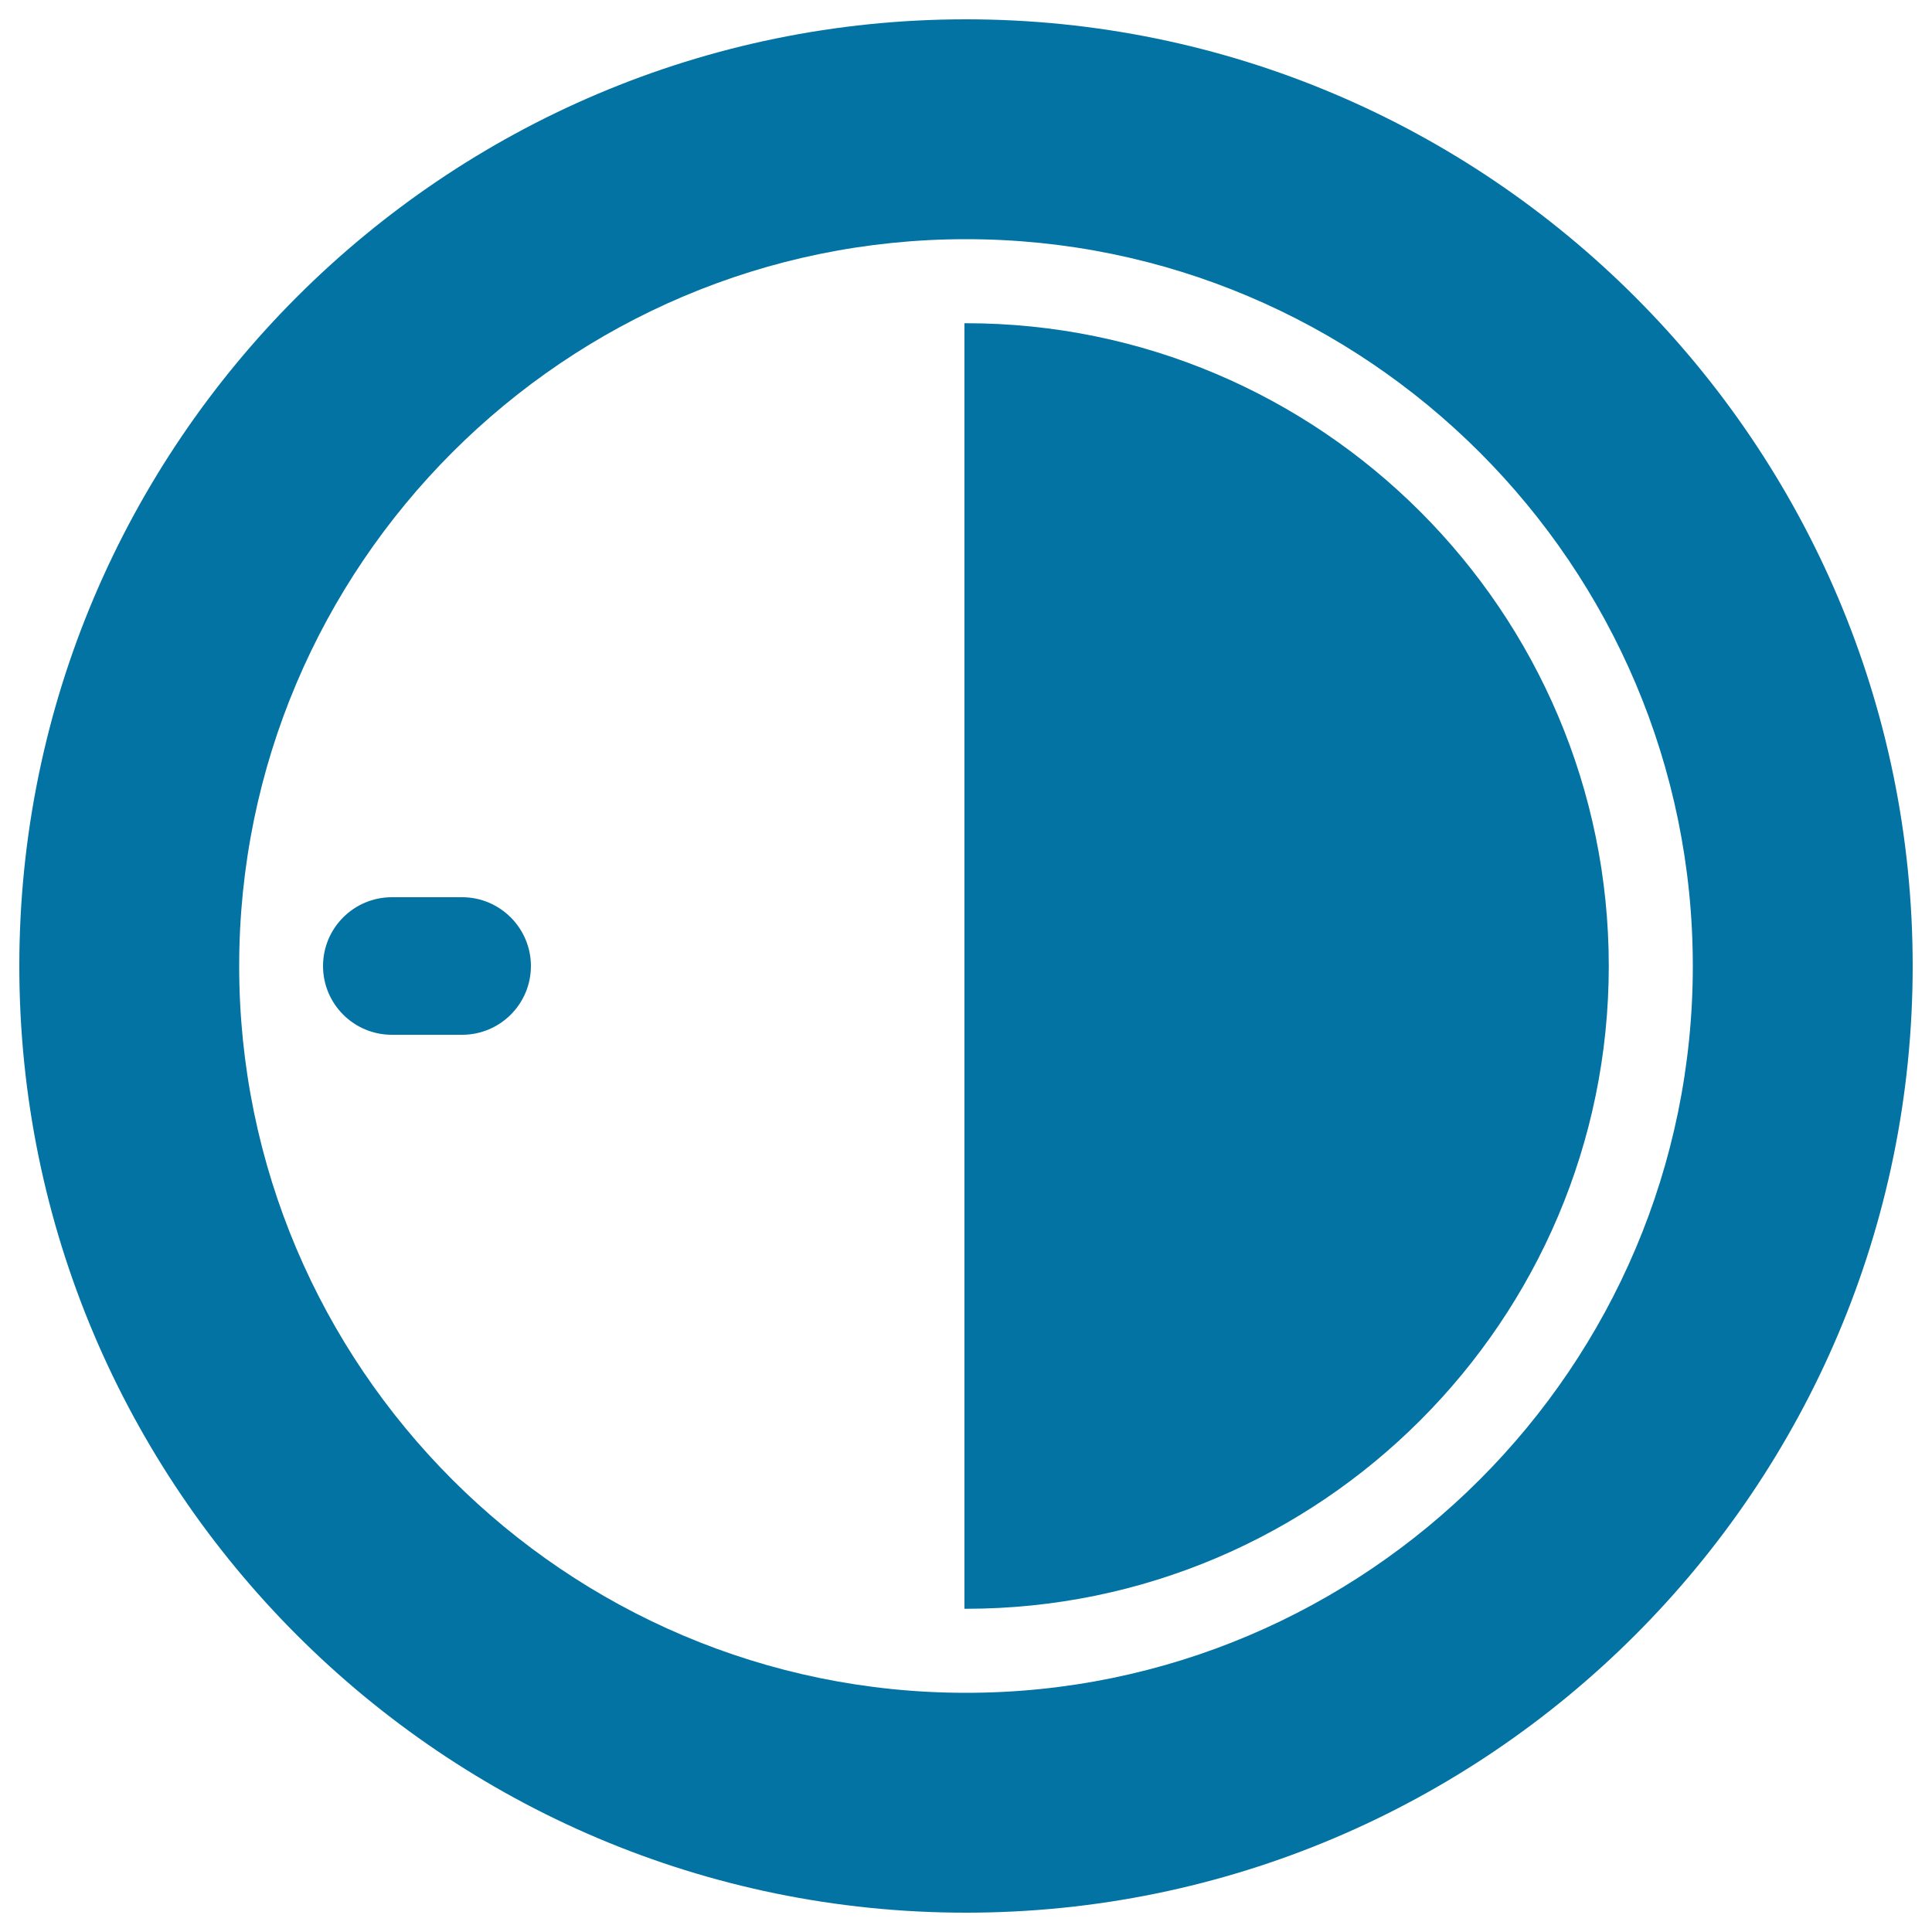
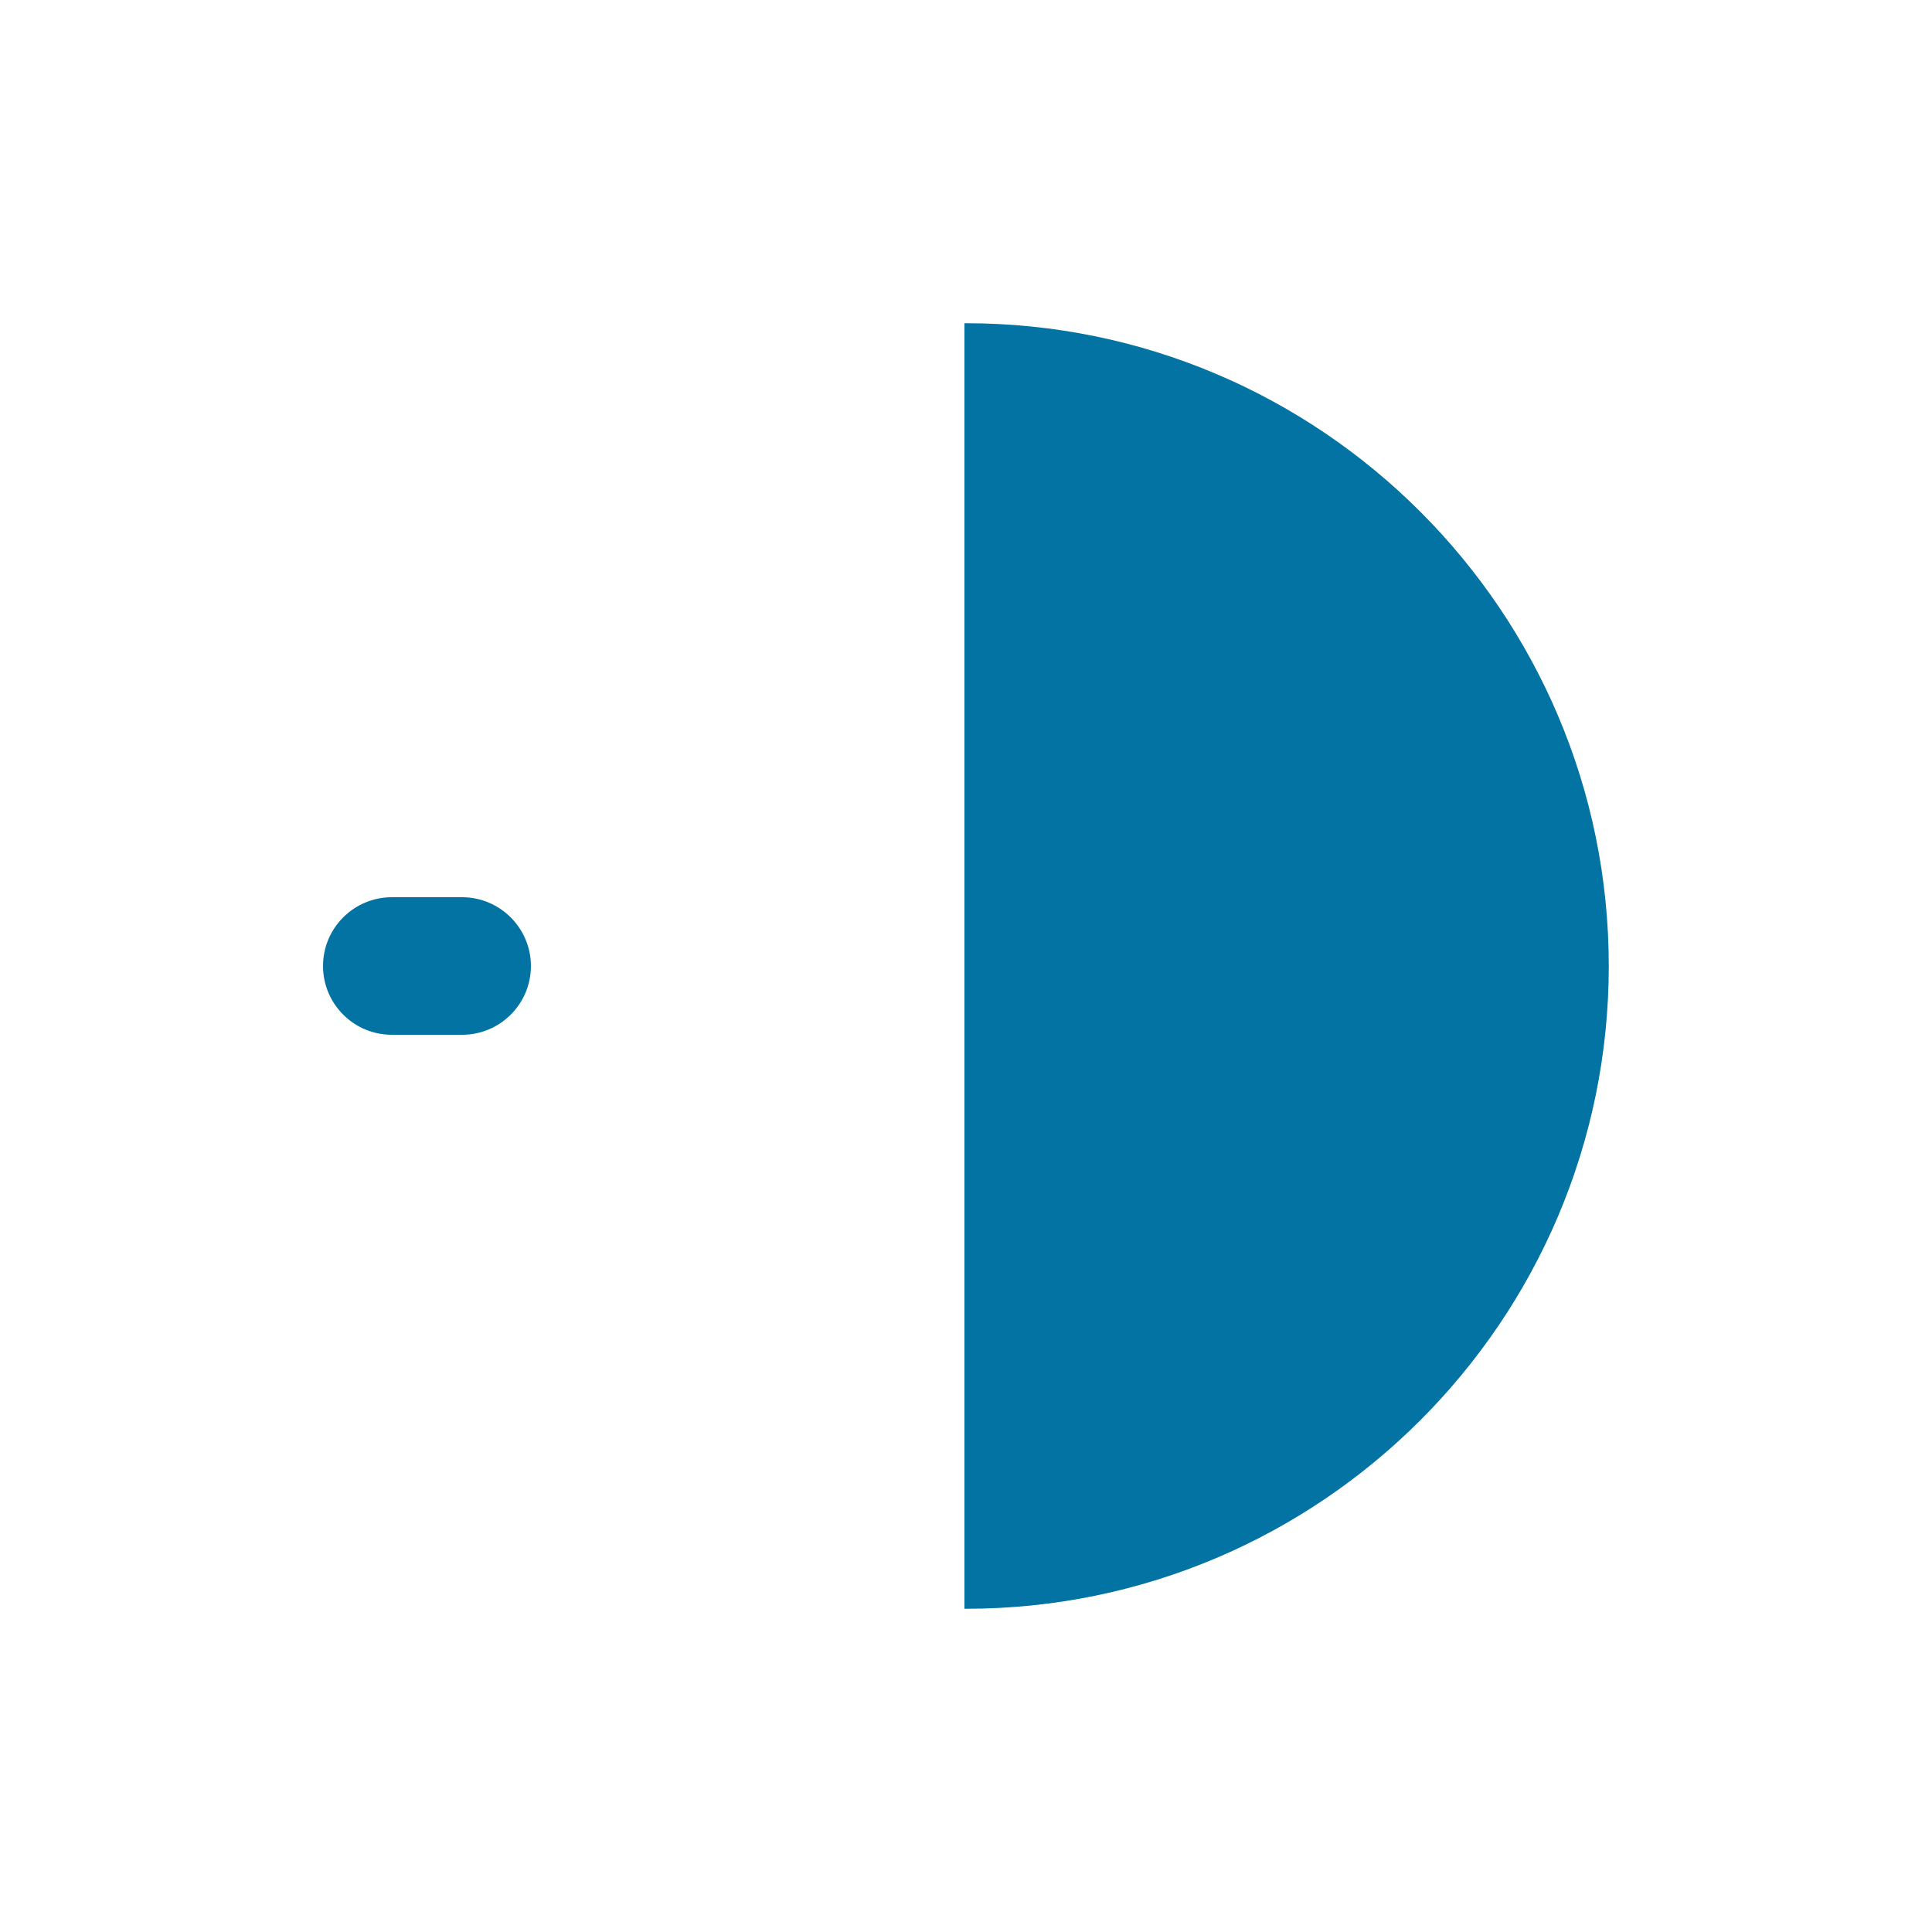
<svg xmlns="http://www.w3.org/2000/svg" viewBox="0 0 1000 1000" style="fill:#0273a2">
  <title>Half An Hour SVG icon</title>
  <g>
    <g id="Layer_2_27_">
      <g>
-         <path d="M500,10C229.8,10,10,229.8,10,500c0,270.2,219.8,490,490,490c270.2,0,490-219.8,490-490C990,229.8,770.2,10,500,10z M500,876.2c-207.4,0-376.2-168.8-376.2-376.2c0-207.4,168.8-376.2,376.2-376.2c207.4,0,376.2,168.8,376.2,376.2C876.2,707.4,707.4,876.2,500,876.2z" />
        <path d="M239.2,464.4h-36.4c-19.6,0-35.6,15.9-35.6,35.6c0,19.6,15.9,35.6,35.6,35.6h36.4c19.6,0,35.6-15.9,35.6-35.6C274.8,480.4,258.8,464.4,239.2,464.4z" />
        <path d="M500,167.3c-0.3,0-0.5,0-0.8,0v665.4c0.3,0,0.5,0,0.8,0c183.5,0,332.7-149.3,332.7-332.7C832.7,316.5,683.4,167.3,500,167.3z" />
      </g>
    </g>
  </g>
</svg>